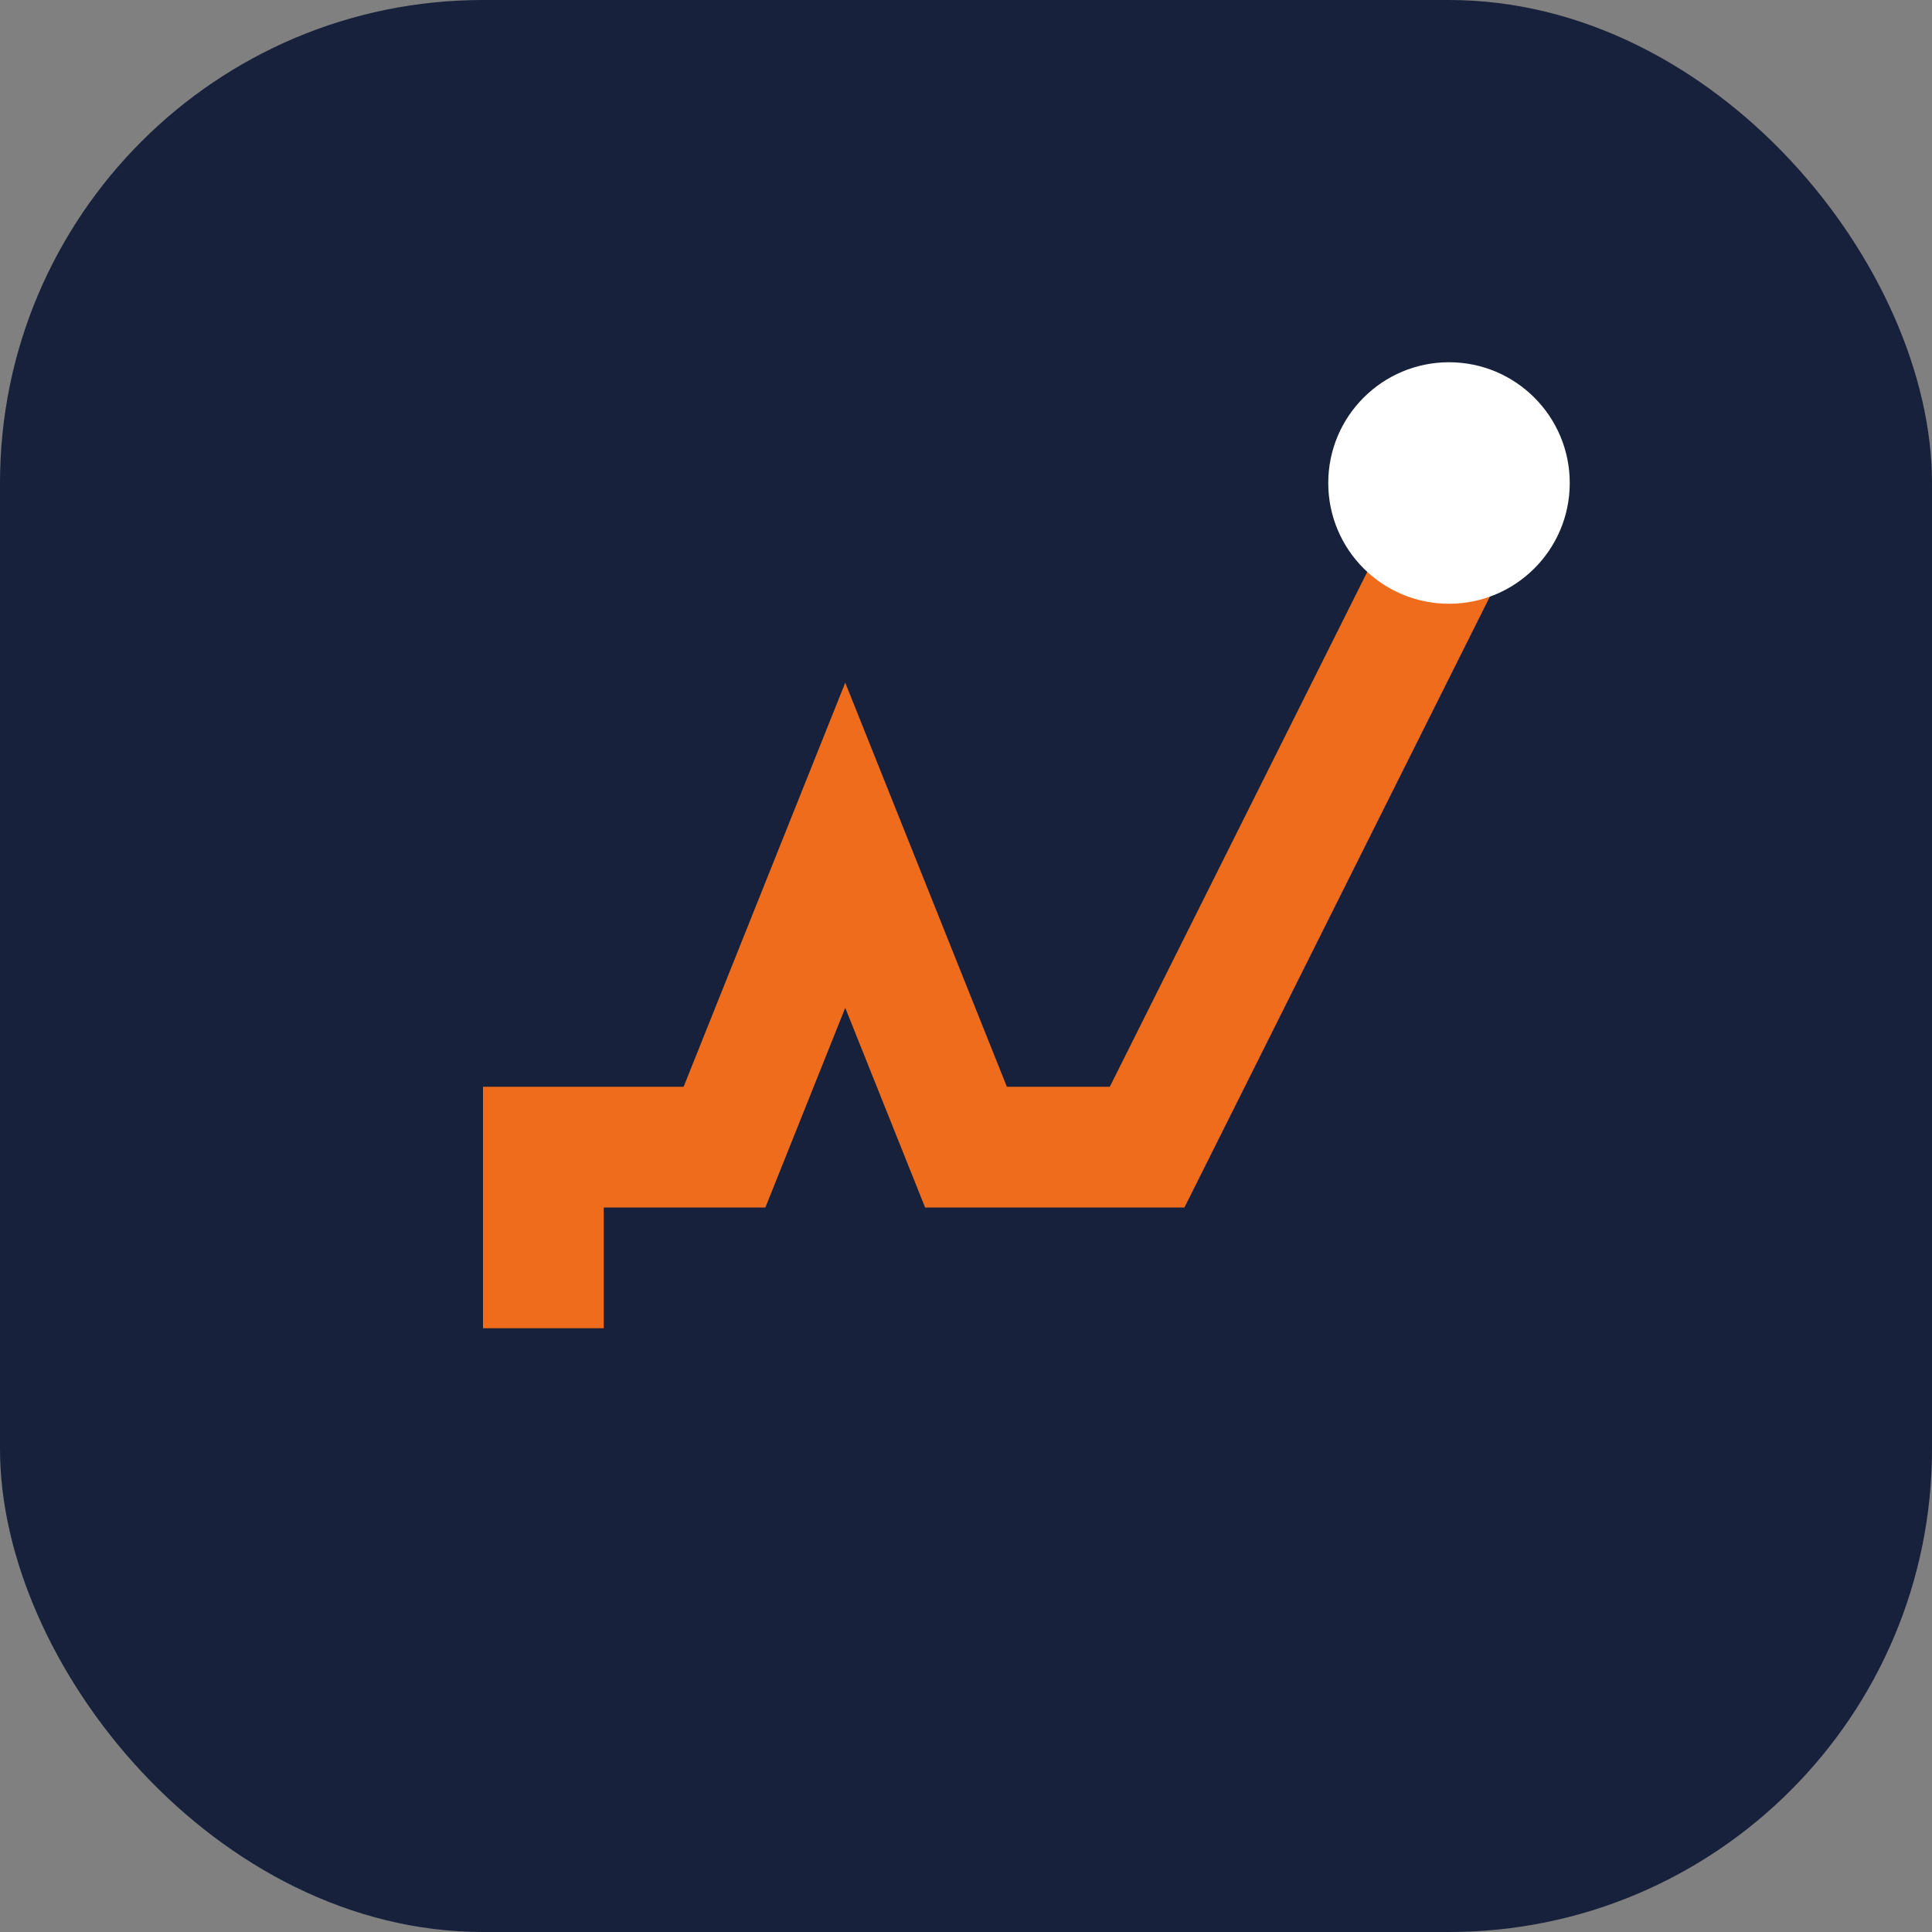
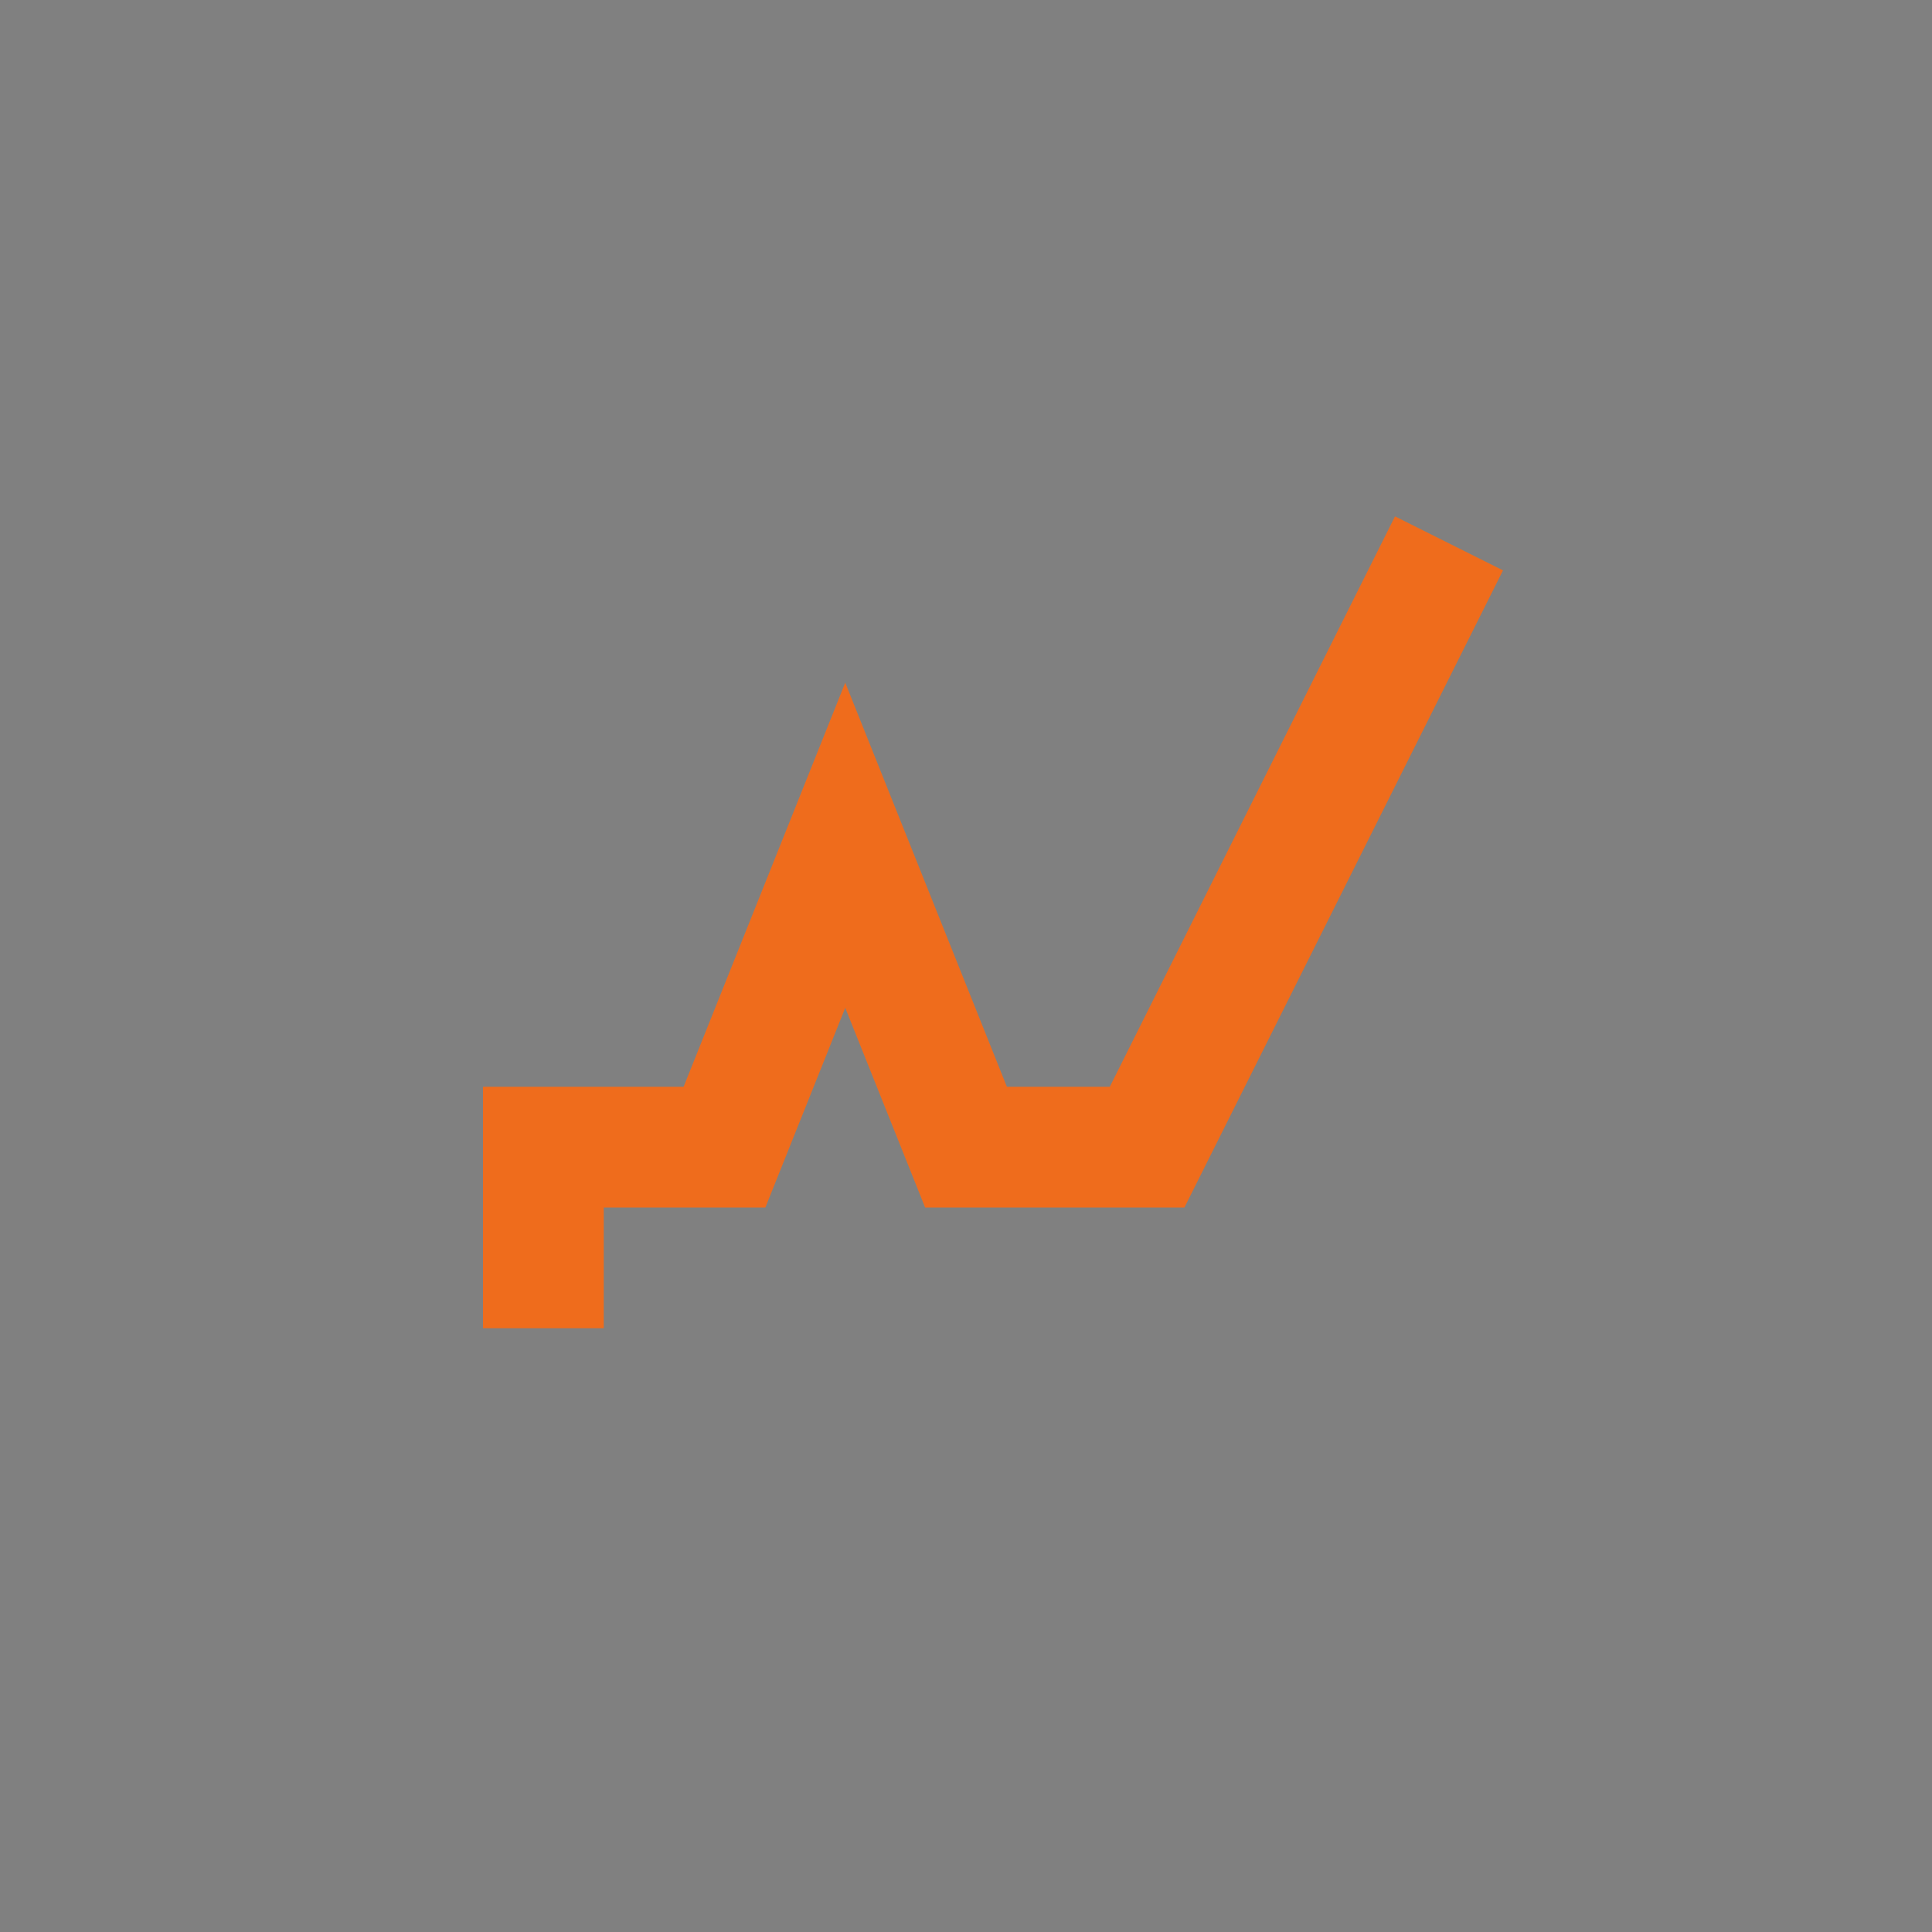
<svg xmlns="http://www.w3.org/2000/svg" width="32" height="32" viewBox="0 0 32 32">
  <rect x="0" y="0" width="32" height="32" fill="#808080" stroke="none" />
-   <rect width="32" height="32" rx="8" fill="#17213C" />
  <path d="M9 22v-3h3l2-5 2 5h3l5-10" stroke="#EF6C1C" stroke-width="2" fill="none" />
-   <circle cx="24" cy="8" r="2" fill="#FFFFFF" />
</svg>